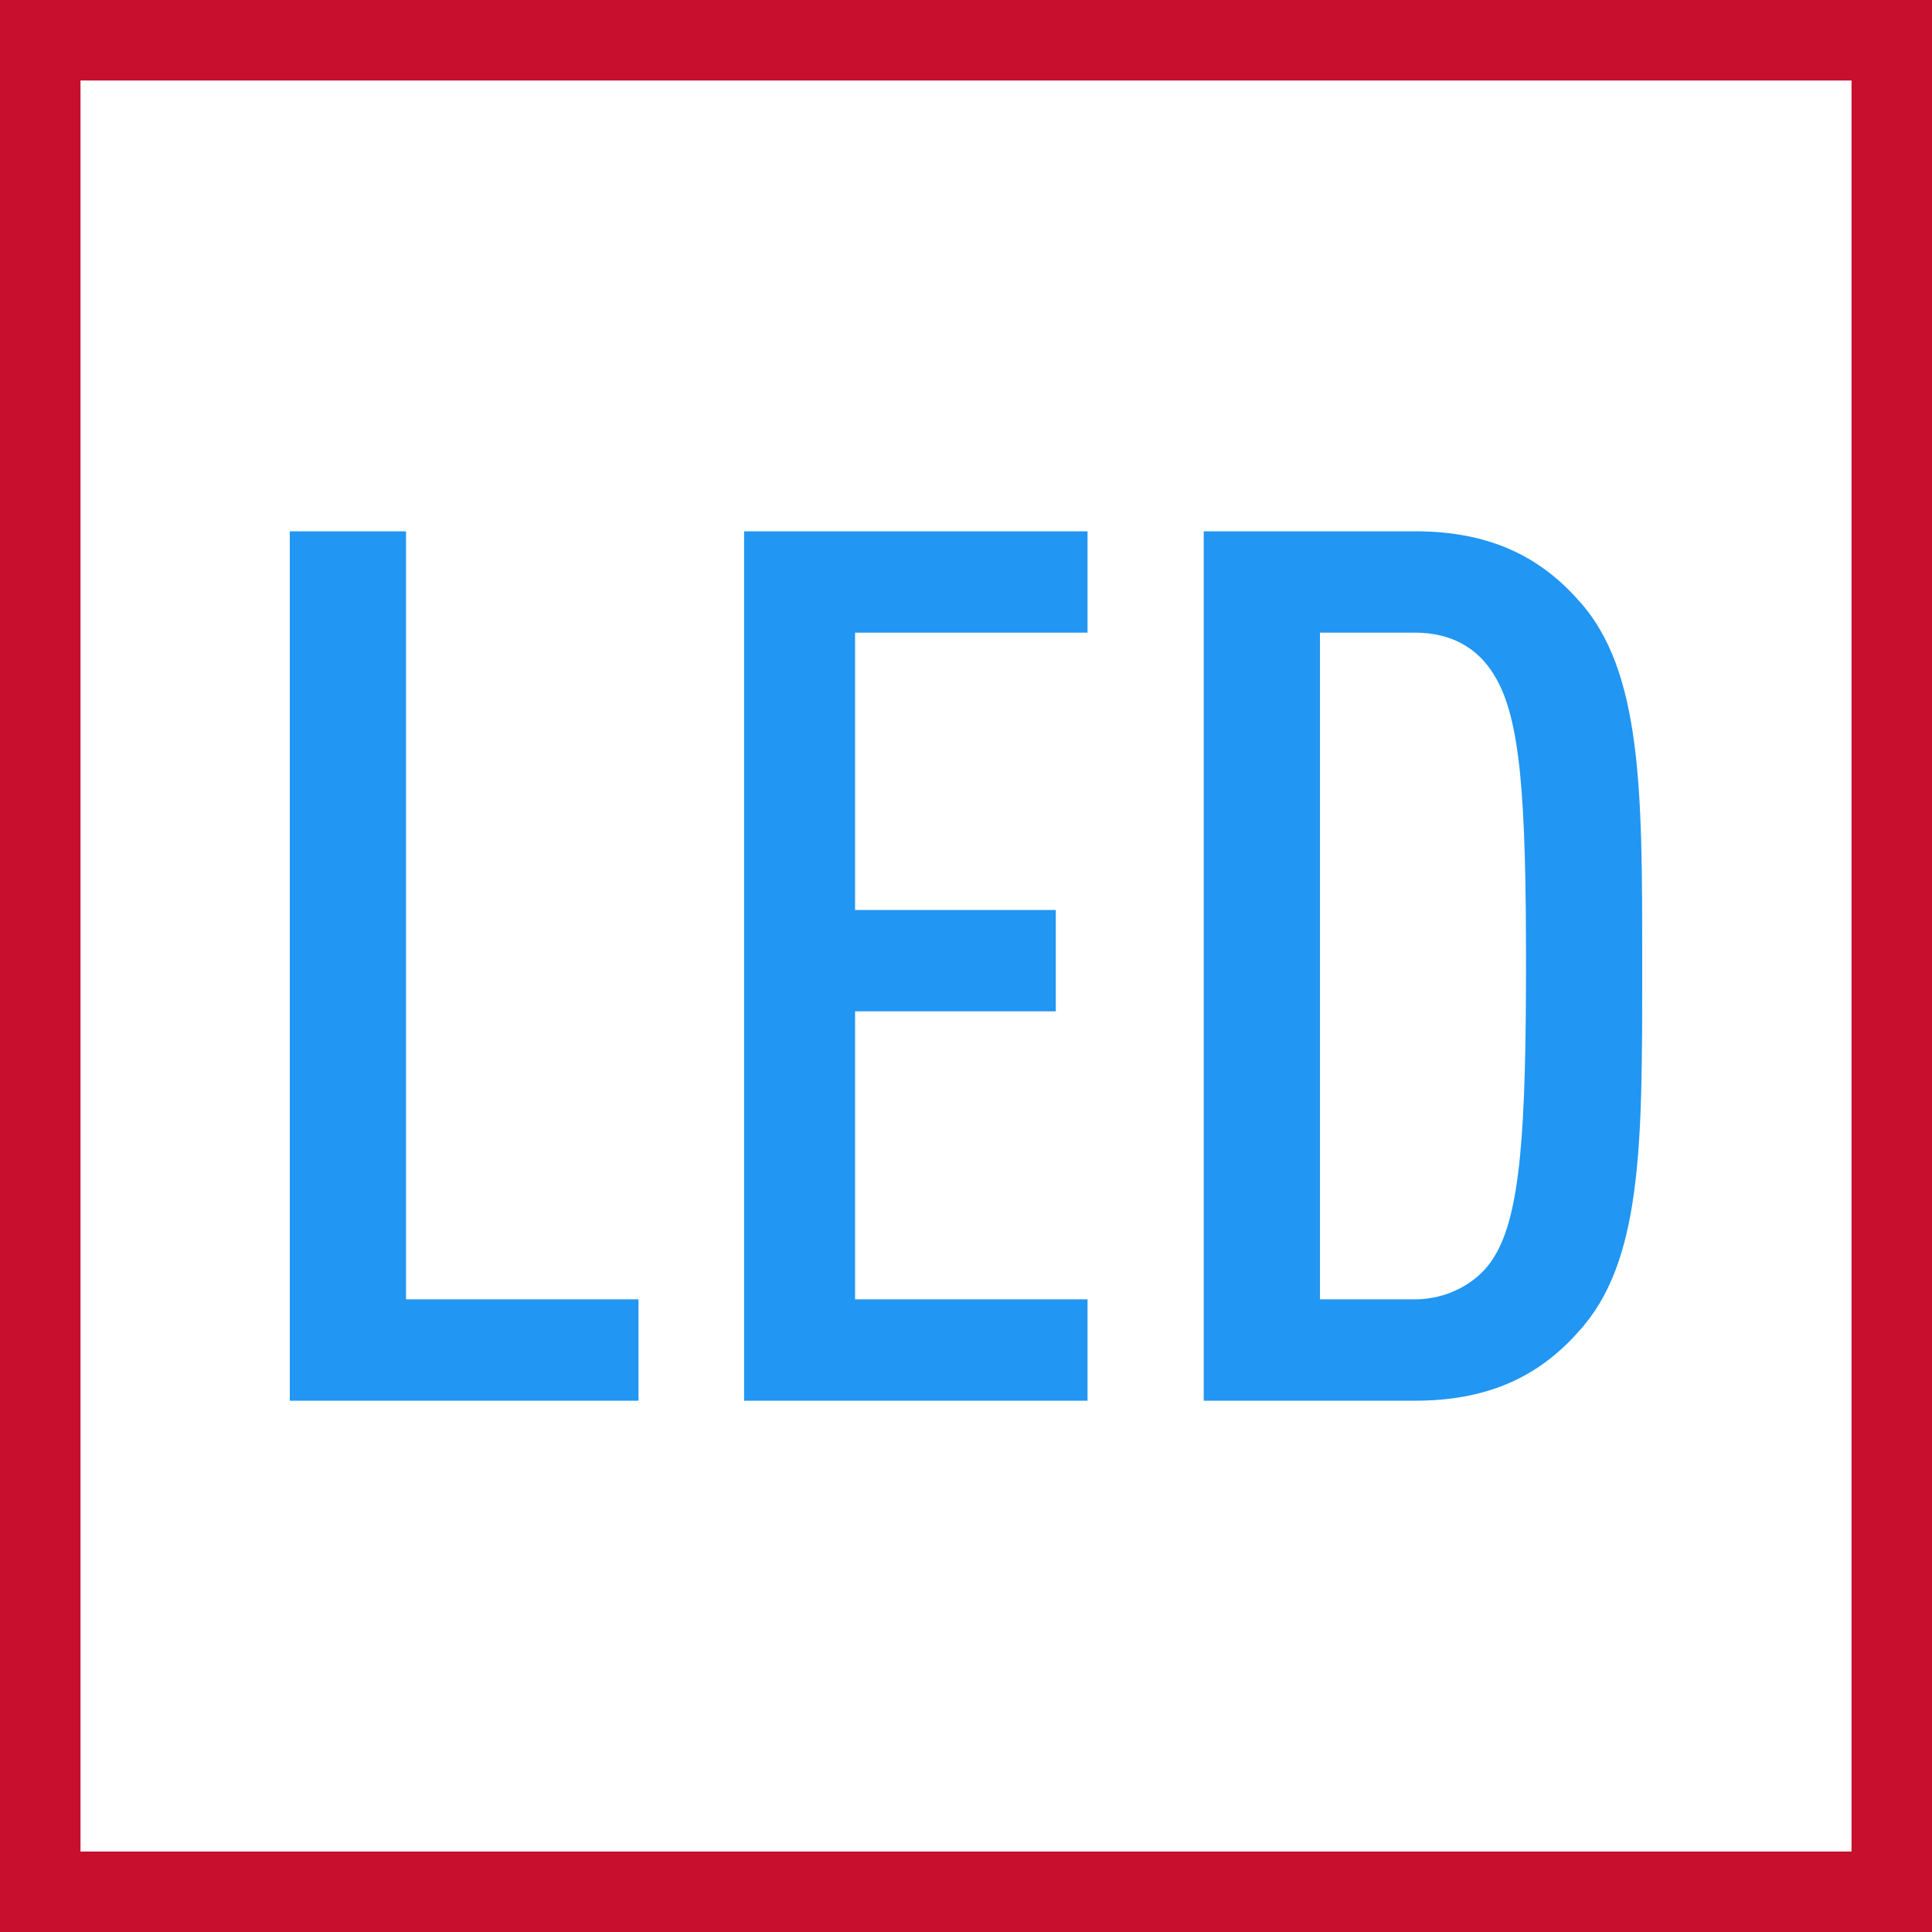
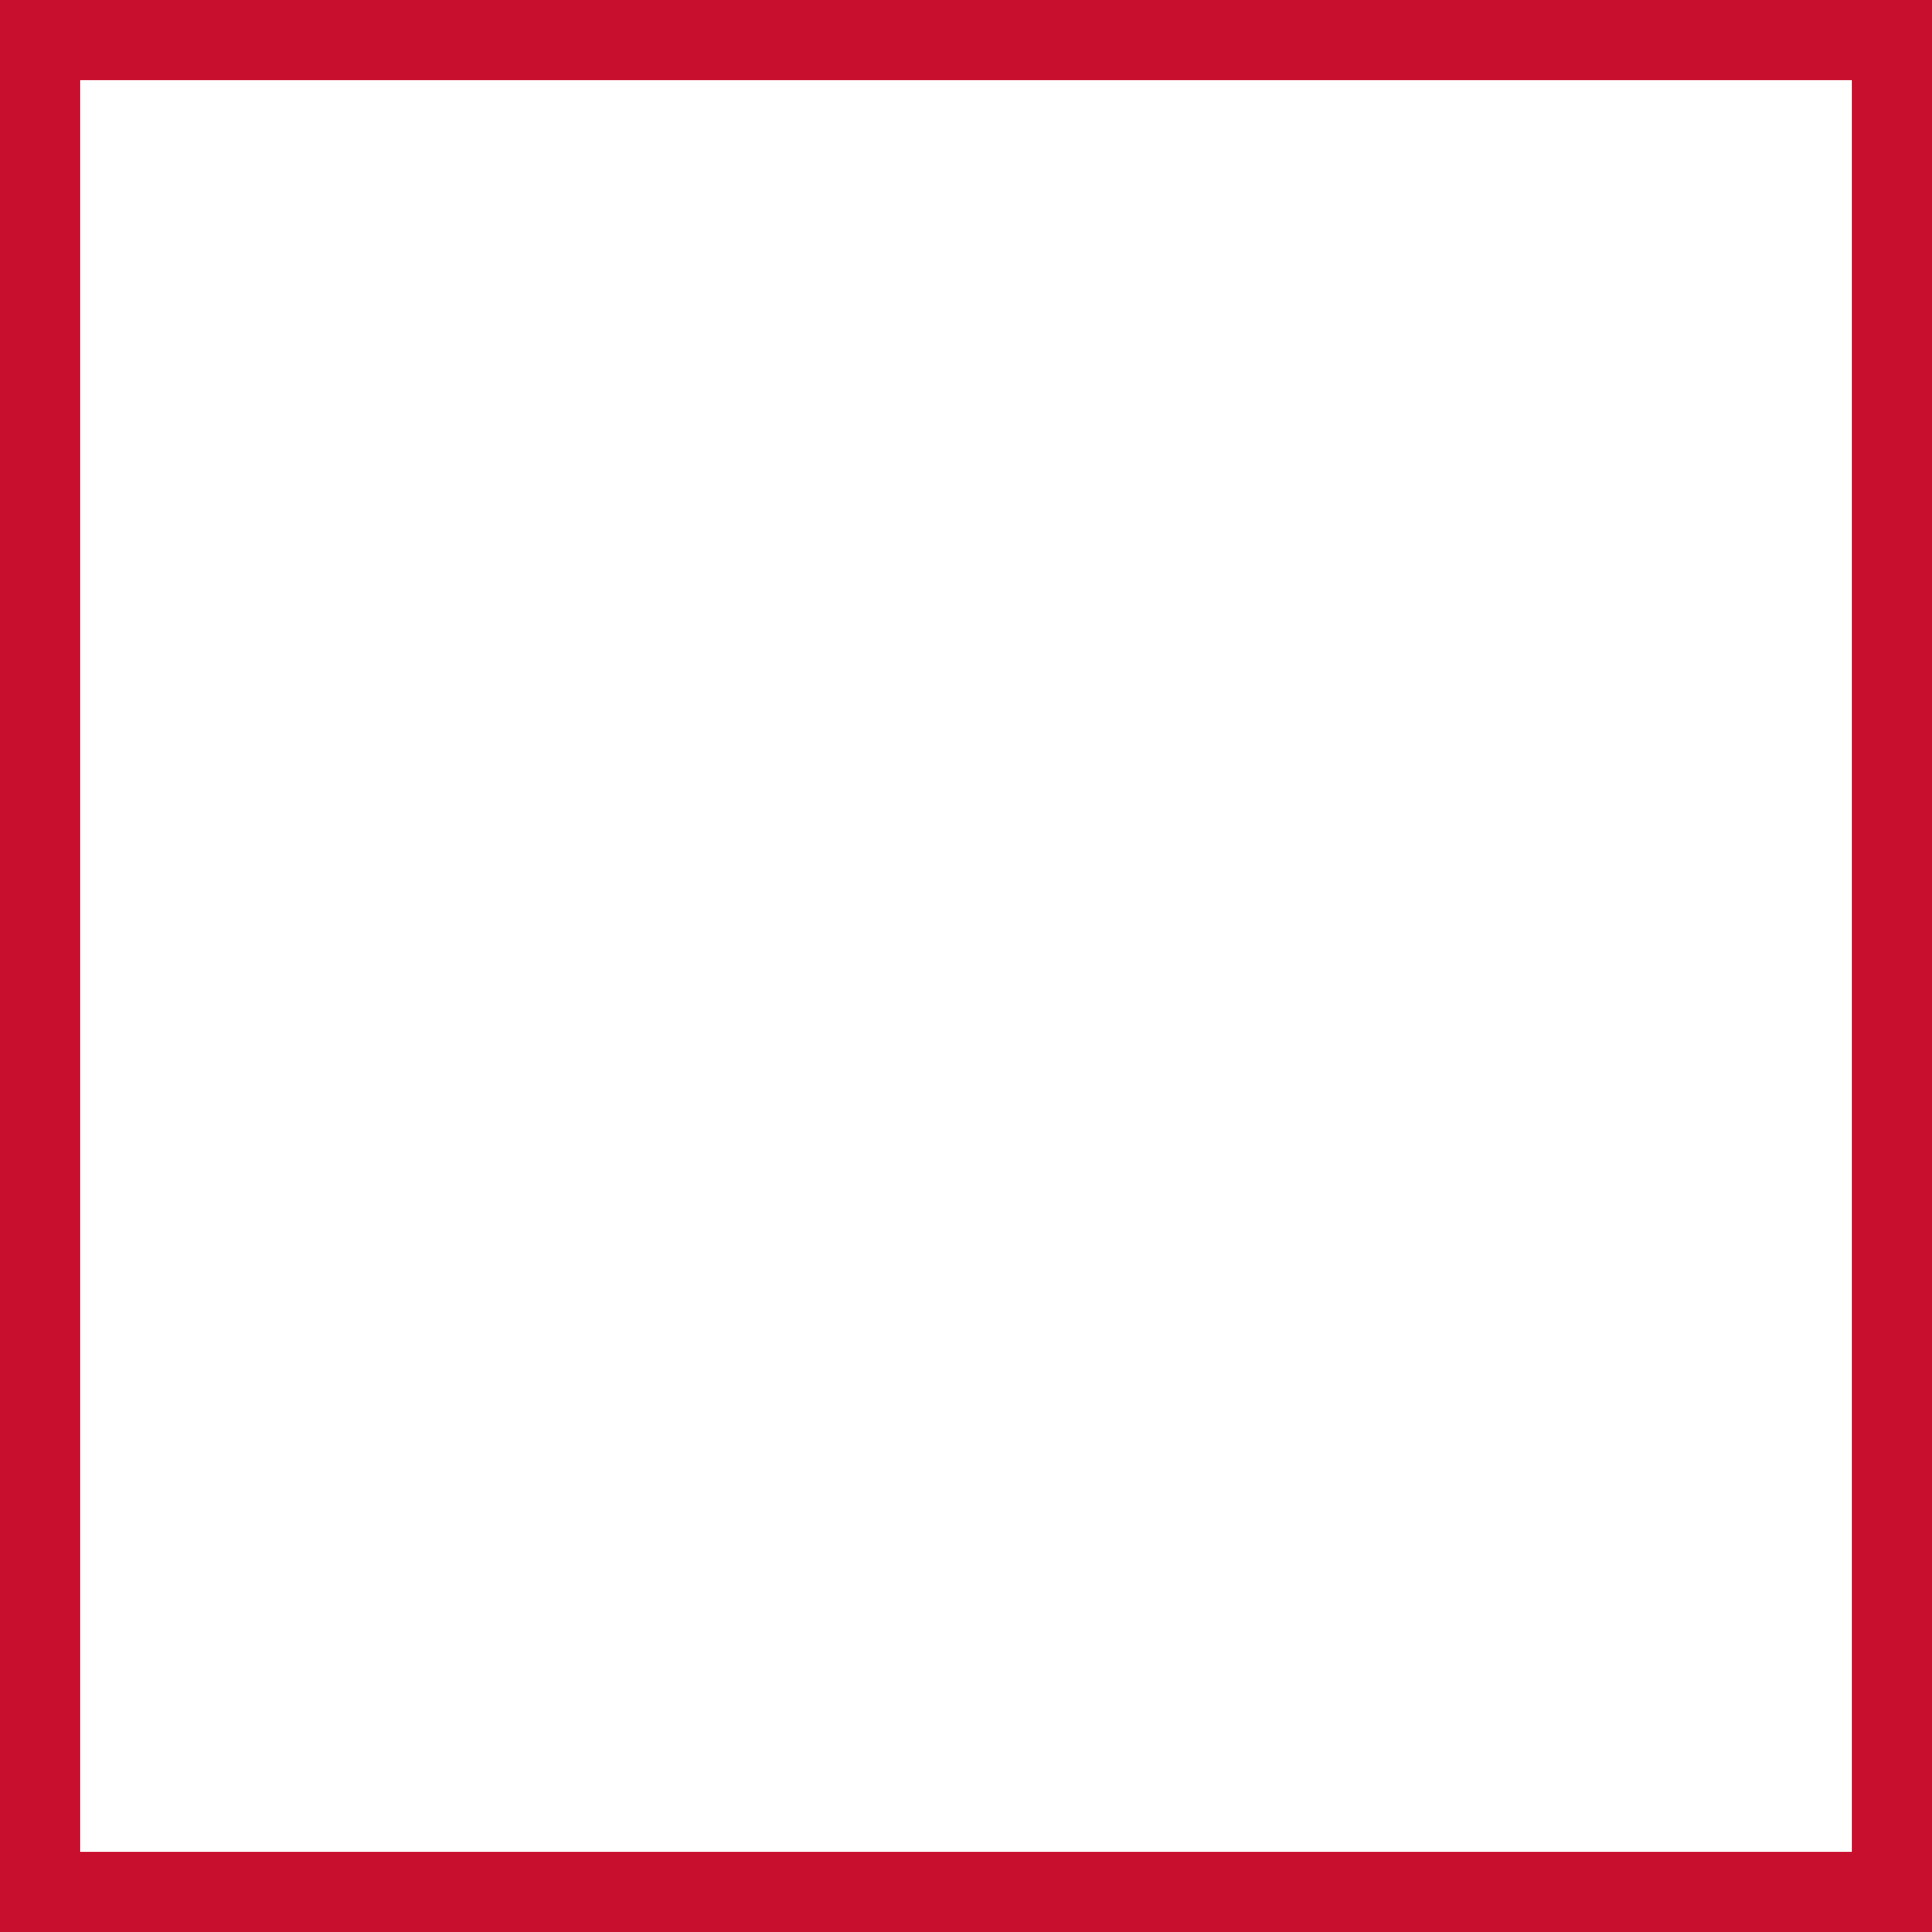
<svg xmlns="http://www.w3.org/2000/svg" width="48" height="48" viewBox="0 0 48 48" fill="none">
  <rect x="0" y="0" width="48" height="48" fill="#333333" stroke="none" />
-   <path d="M1 1H47V47H1V1Z" fill="white" stroke="#C8102E" stroke-width="2" />
-   <path fill-rule="evenodd" clip-rule="evenodd" d="M7.2 13.2V34.8H15.863V32.282H10.088V13.2H7.2ZM27.019 15.718V13.2H18.487V34.8H27.019V32.282H21.244V25.127H26.231V22.609H21.244V15.718H27.019ZM39.225 14.923C40.8 16.645 40.8 19.693 40.8 23.801V24.199C40.8 28.439 40.8 31.355 39.225 33.077C38.175 34.27 36.863 34.8 35.156 34.8H29.906V13.2H35.156C36.863 13.2 38.175 13.73 39.225 14.923ZM35.156 32.282C35.944 32.282 36.731 31.885 37.125 31.222C37.781 30.162 37.913 28.042 37.913 23.934C37.913 19.826 37.781 17.838 37.125 16.778C36.731 16.115 36.075 15.718 35.156 15.718H32.794V32.282H35.156Z" fill="#2196F3" />
+   <path d="M1 1H47V47H1Z" fill="white" stroke="#C8102E" stroke-width="2" />
</svg>